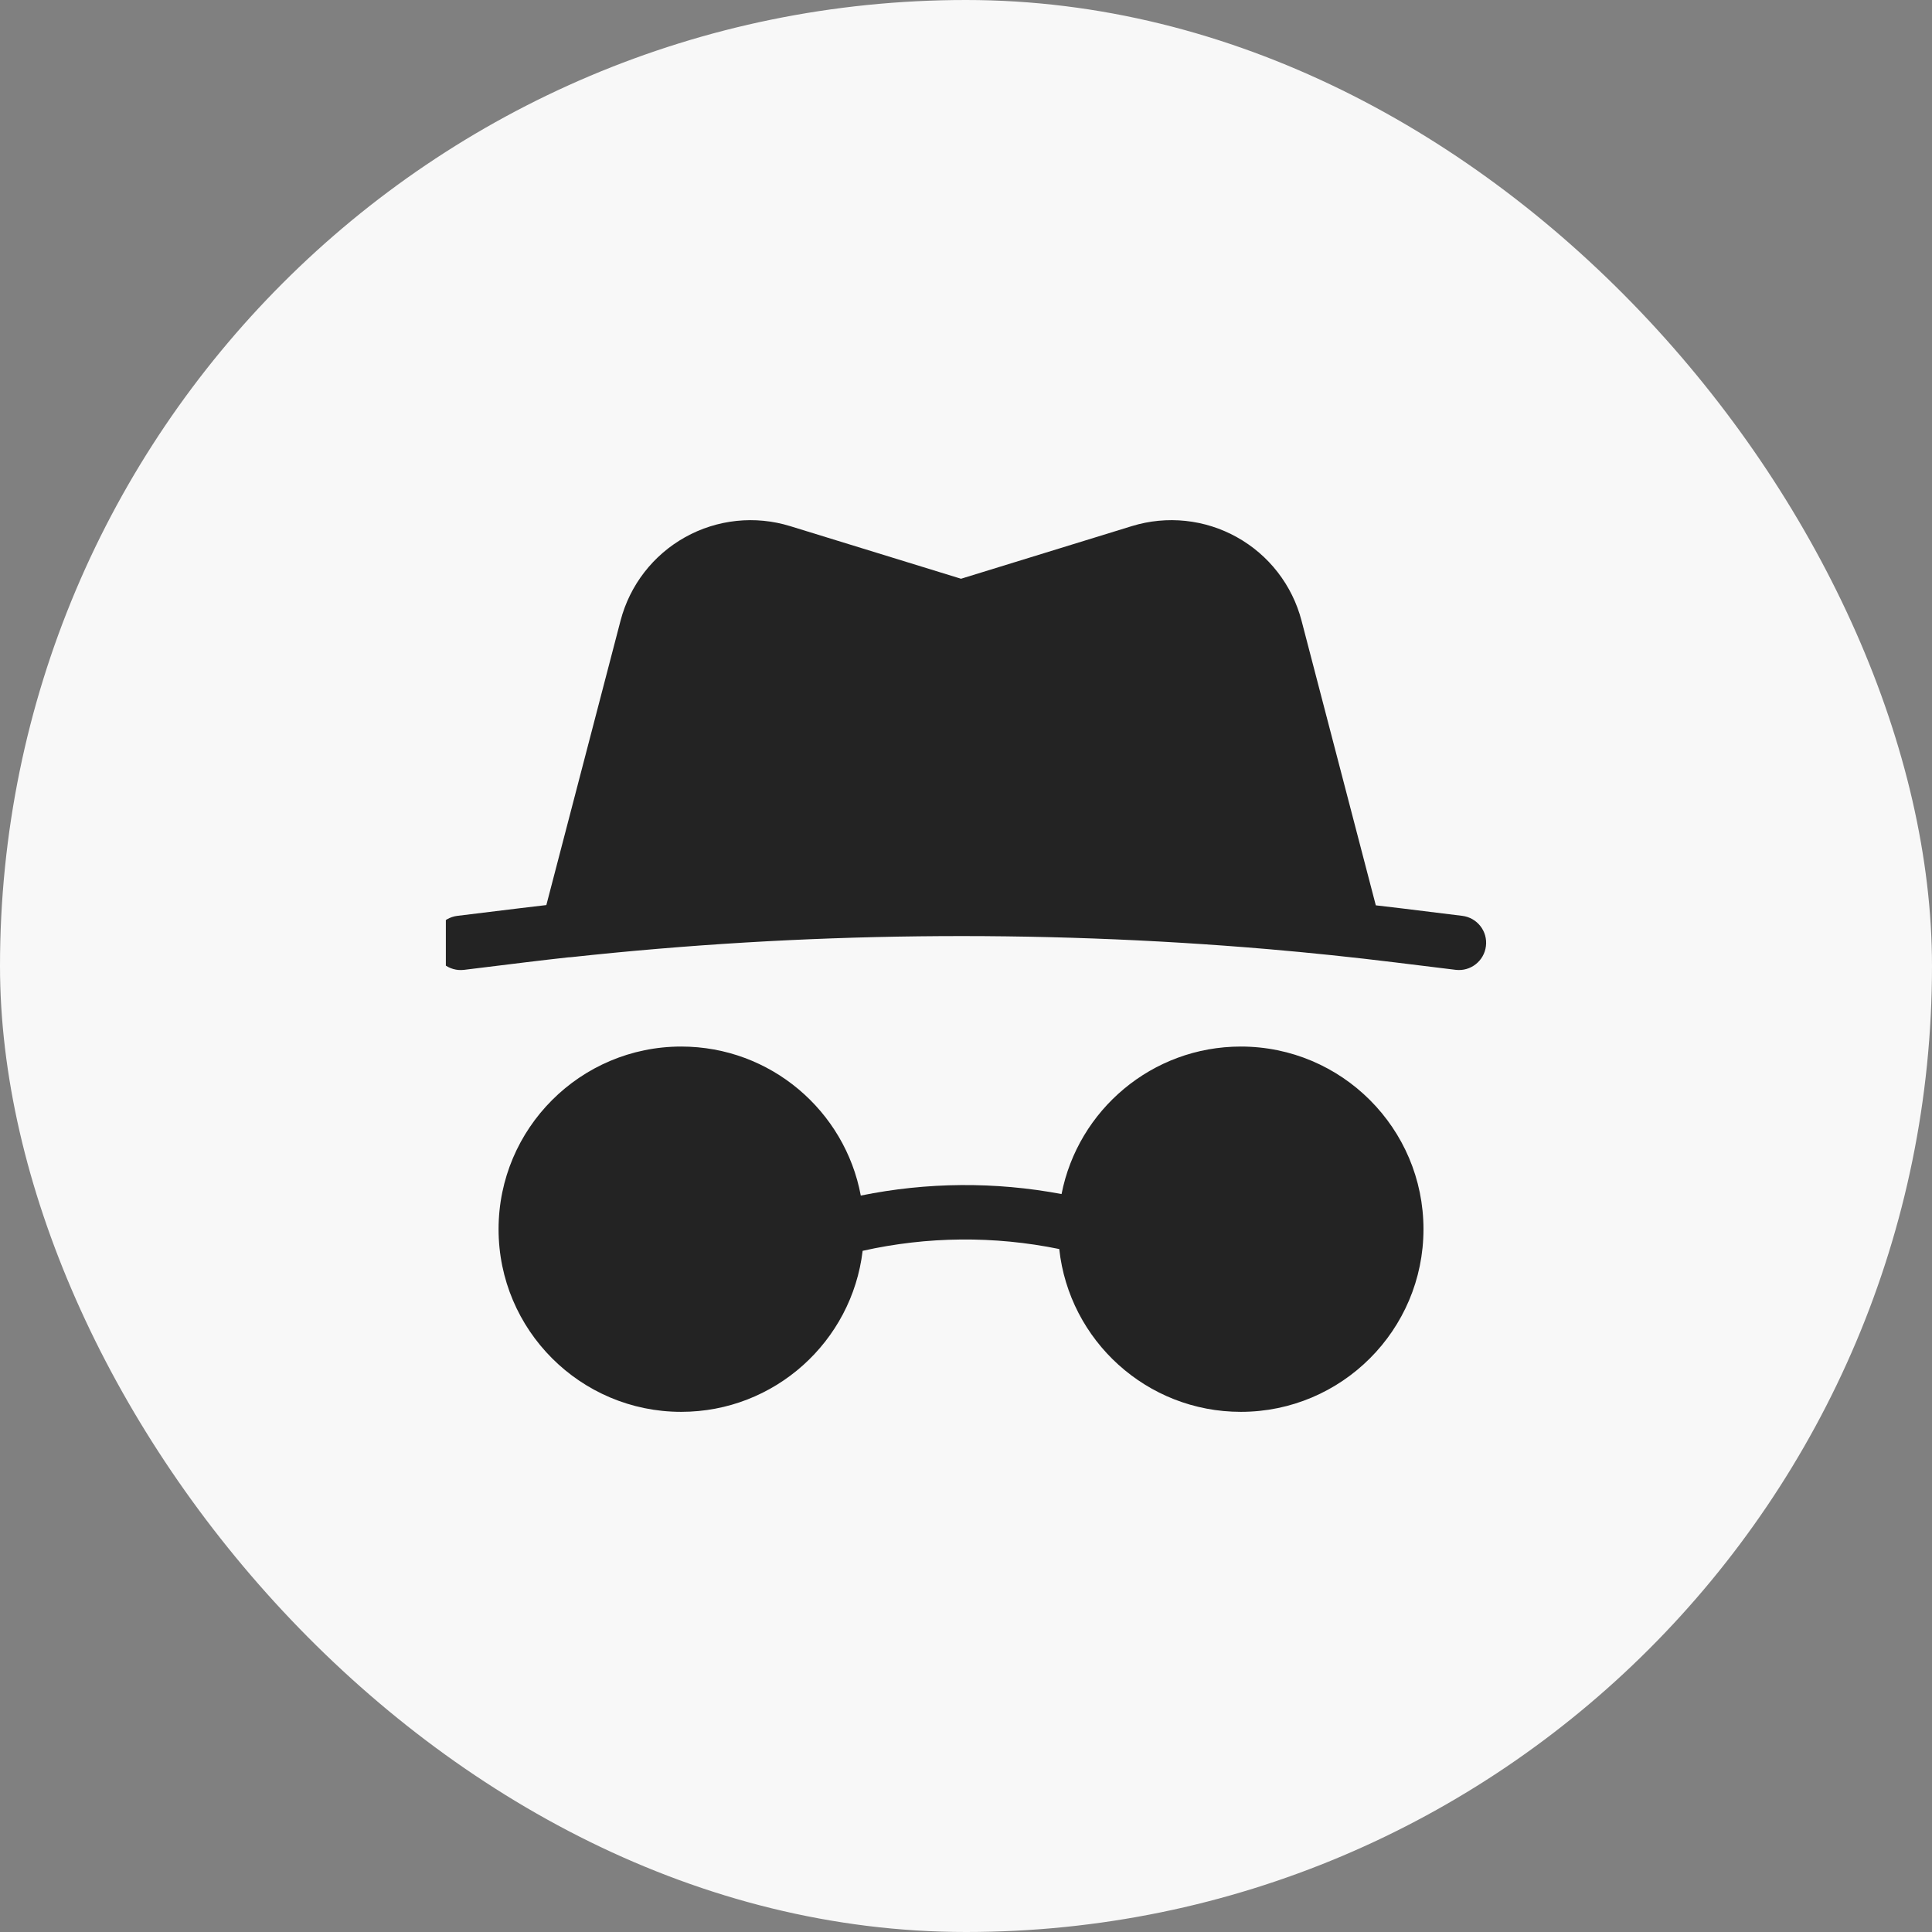
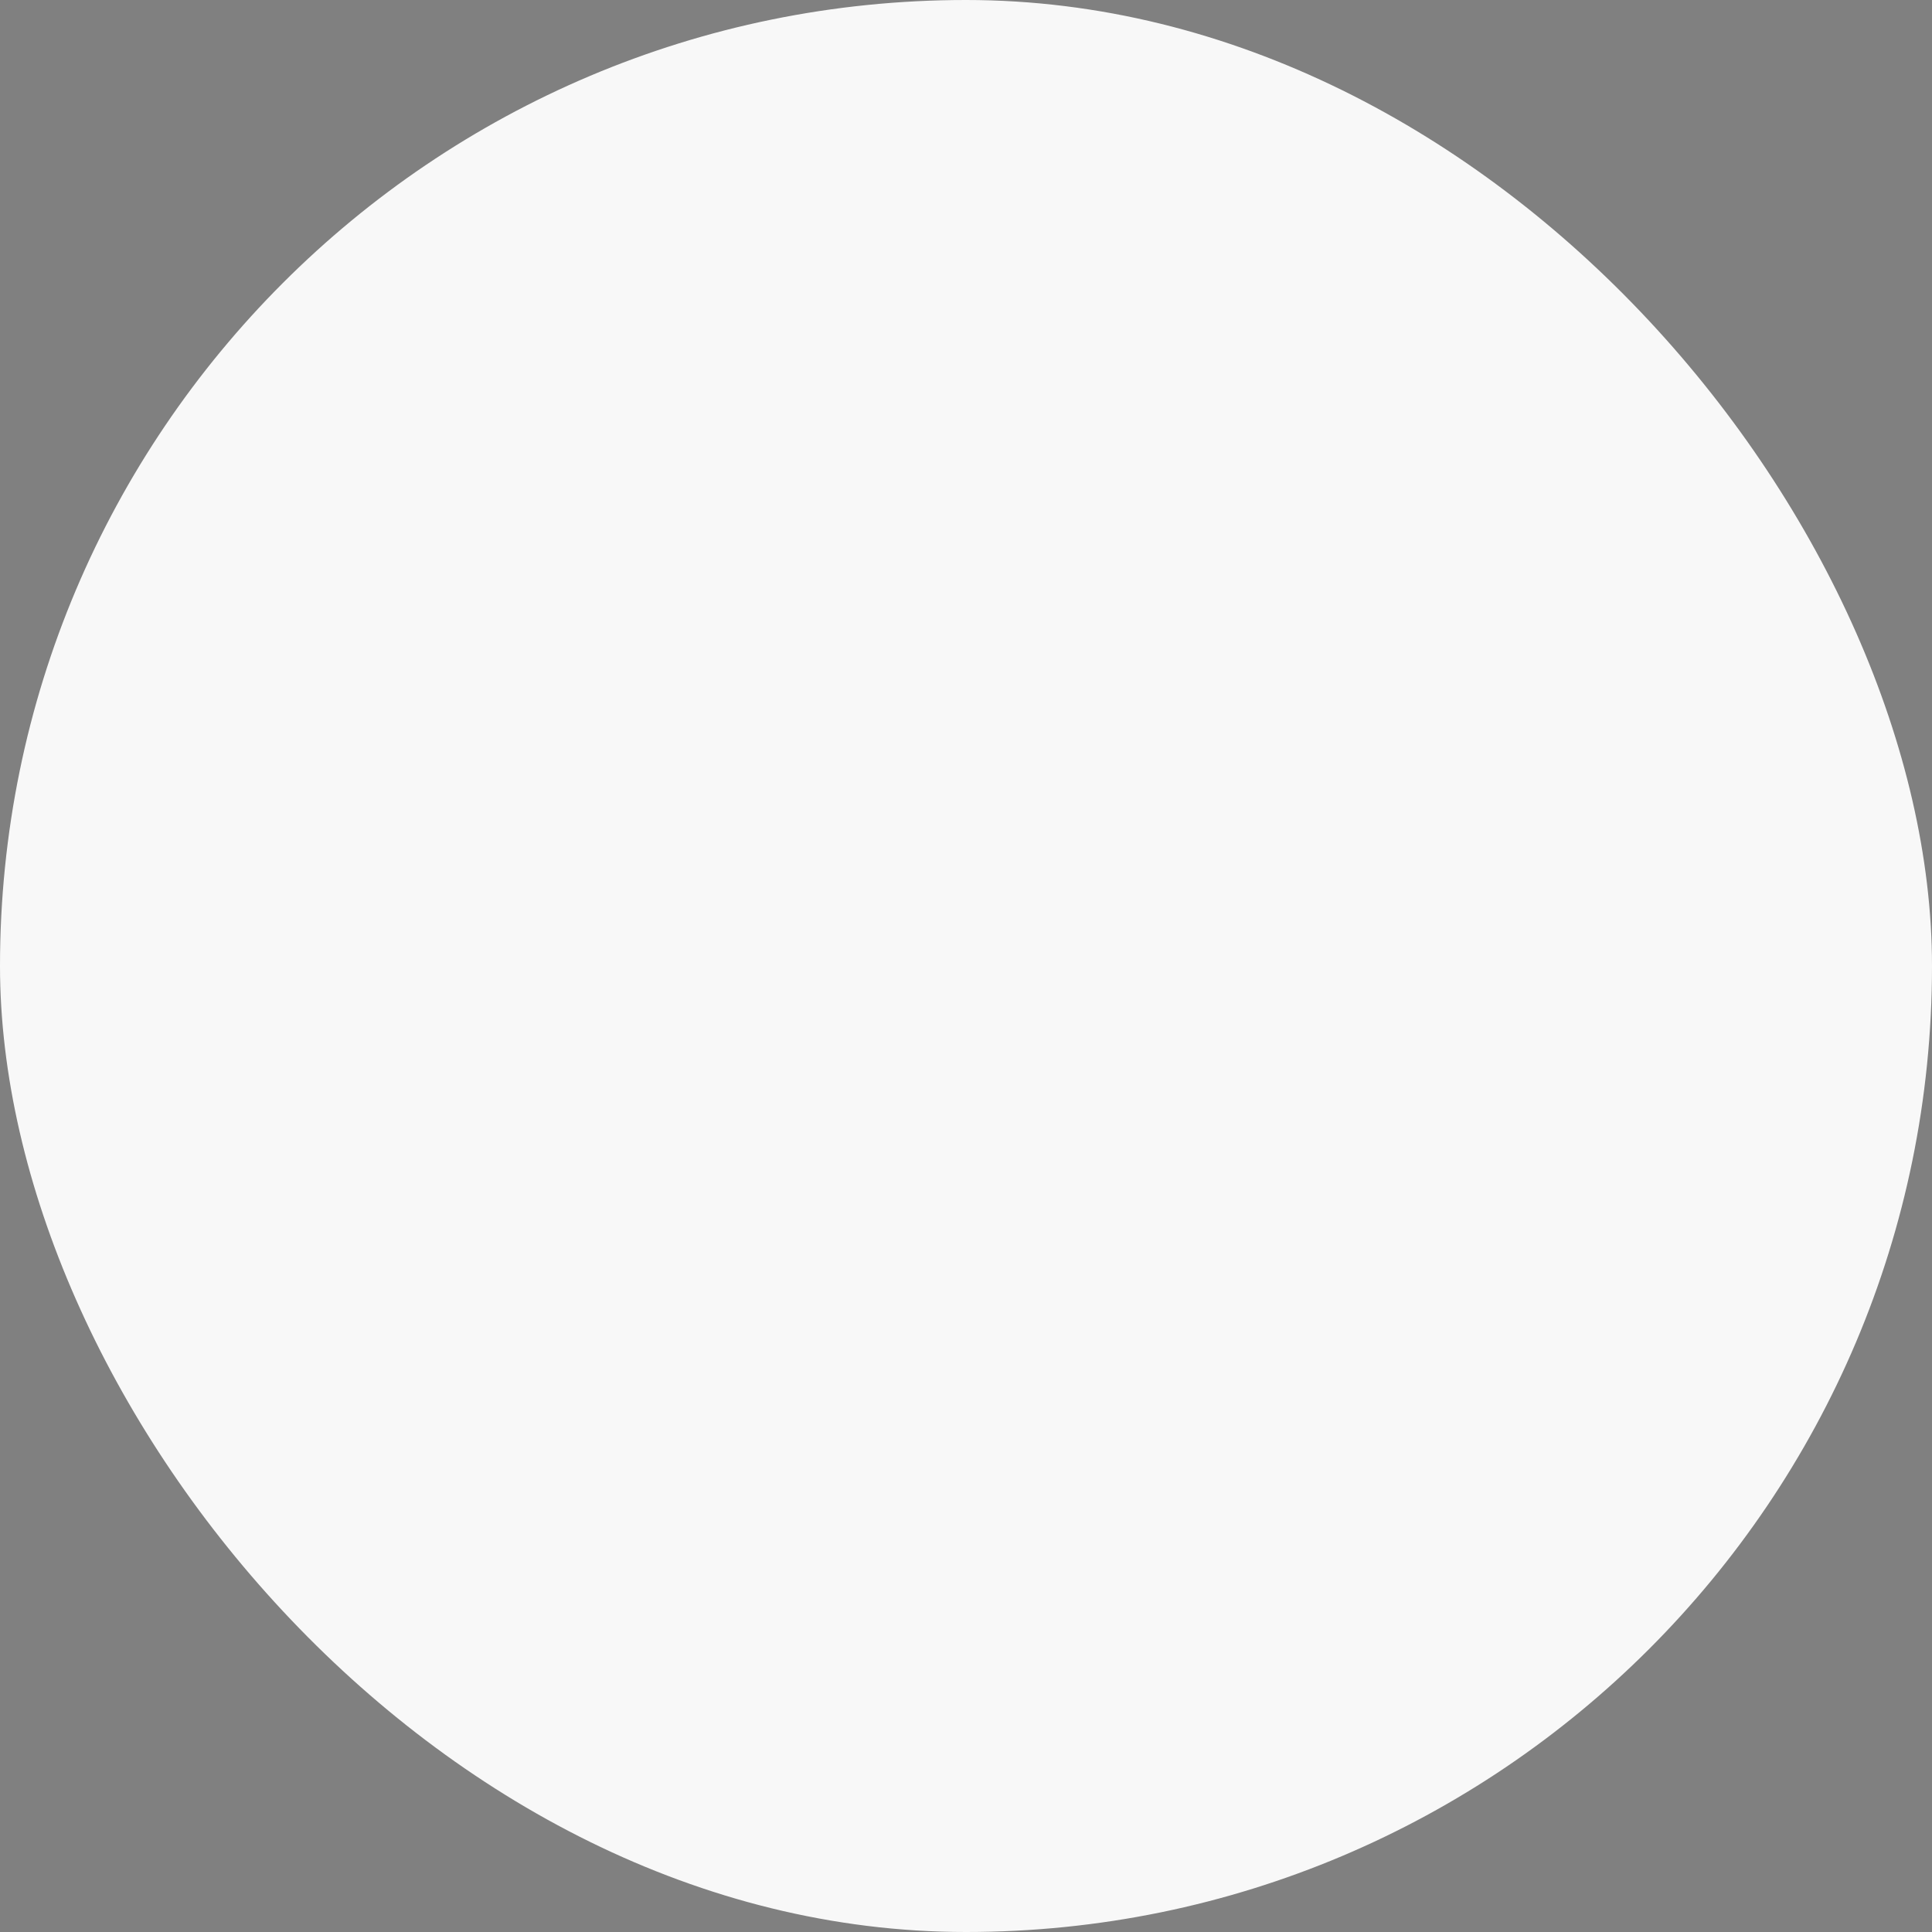
<svg xmlns="http://www.w3.org/2000/svg" width="52" height="52" viewBox="0 0 52 52" fill="none">
  <rect x="0" y="0" width="52" height="52" fill="#808080" stroke="none" />
  <rect width="52" height="52" rx="26" fill="#F8F8F8" />
  <g clip-path="url(#clip0_174_826)">
-     <path d="M33.397 38C30.864 38 28.776 36.08 28.51 33.618C26.762 33.26 24.958 33.276 23.218 33.666C22.929 36.105 20.852 38 18.335 38C15.622 38 13.419 35.797 13.419 33.084C13.419 30.371 15.622 28.168 18.335 28.168C20.739 28.168 22.743 29.898 23.168 32.179C24.95 31.816 26.785 31.802 28.572 32.138C29.014 29.876 31.008 28.168 33.397 28.168C36.11 28.168 38.313 30.371 38.313 33.084C38.313 35.797 36.11 38 33.397 38Z" fill="#232323" />
+     <path d="M33.397 38C30.864 38 28.776 36.08 28.51 33.618C26.762 33.26 24.958 33.276 23.218 33.666C22.929 36.105 20.852 38 18.335 38C15.622 38 13.419 35.797 13.419 33.084C13.419 30.371 15.622 28.168 18.335 28.168C24.95 31.816 26.785 31.802 28.572 32.138C29.014 29.876 31.008 28.168 33.397 28.168C36.11 28.168 38.313 30.371 38.313 33.084C38.313 35.797 36.11 38 33.397 38Z" fill="#232323" />
    <path d="M35.031 16.705L37.03 24.367C37.267 24.394 37.505 24.422 37.743 24.451C38.728 24.572 38.819 24.584 39.357 24.65C39.758 24.699 40.044 25.064 39.994 25.465C39.945 25.867 39.579 26.153 39.178 26.103C38.641 26.037 38.55 26.026 37.565 25.905C36.418 25.764 35.269 25.644 34.119 25.545C27.877 25.014 21.596 25.086 15.365 25.763C15.33 25.766 15.307 25.767 15.295 25.767C14.919 25.809 14.543 25.852 14.167 25.898C13.144 26.023 13.048 26.035 12.488 26.104C12.087 26.152 11.722 25.867 11.672 25.465C11.624 25.064 11.909 24.699 12.311 24.65C12.87 24.581 12.967 24.57 13.989 24.445C14.227 24.416 14.465 24.387 14.705 24.36L16.702 16.705C16.951 15.75 17.58 14.938 18.441 14.458C19.304 13.977 20.325 13.87 21.268 14.161L25.866 15.577L30.465 14.16C31.408 13.87 32.429 13.977 33.291 14.458C34.153 14.938 34.782 15.75 35.031 16.705Z" fill="#232323" />
  </g>
  <defs>
    <clipPath id="clip0_174_826">
-       <rect width="28" height="28" fill="white" transform="translate(12 12)" />
-     </clipPath>
+       </clipPath>
  </defs>
</svg>